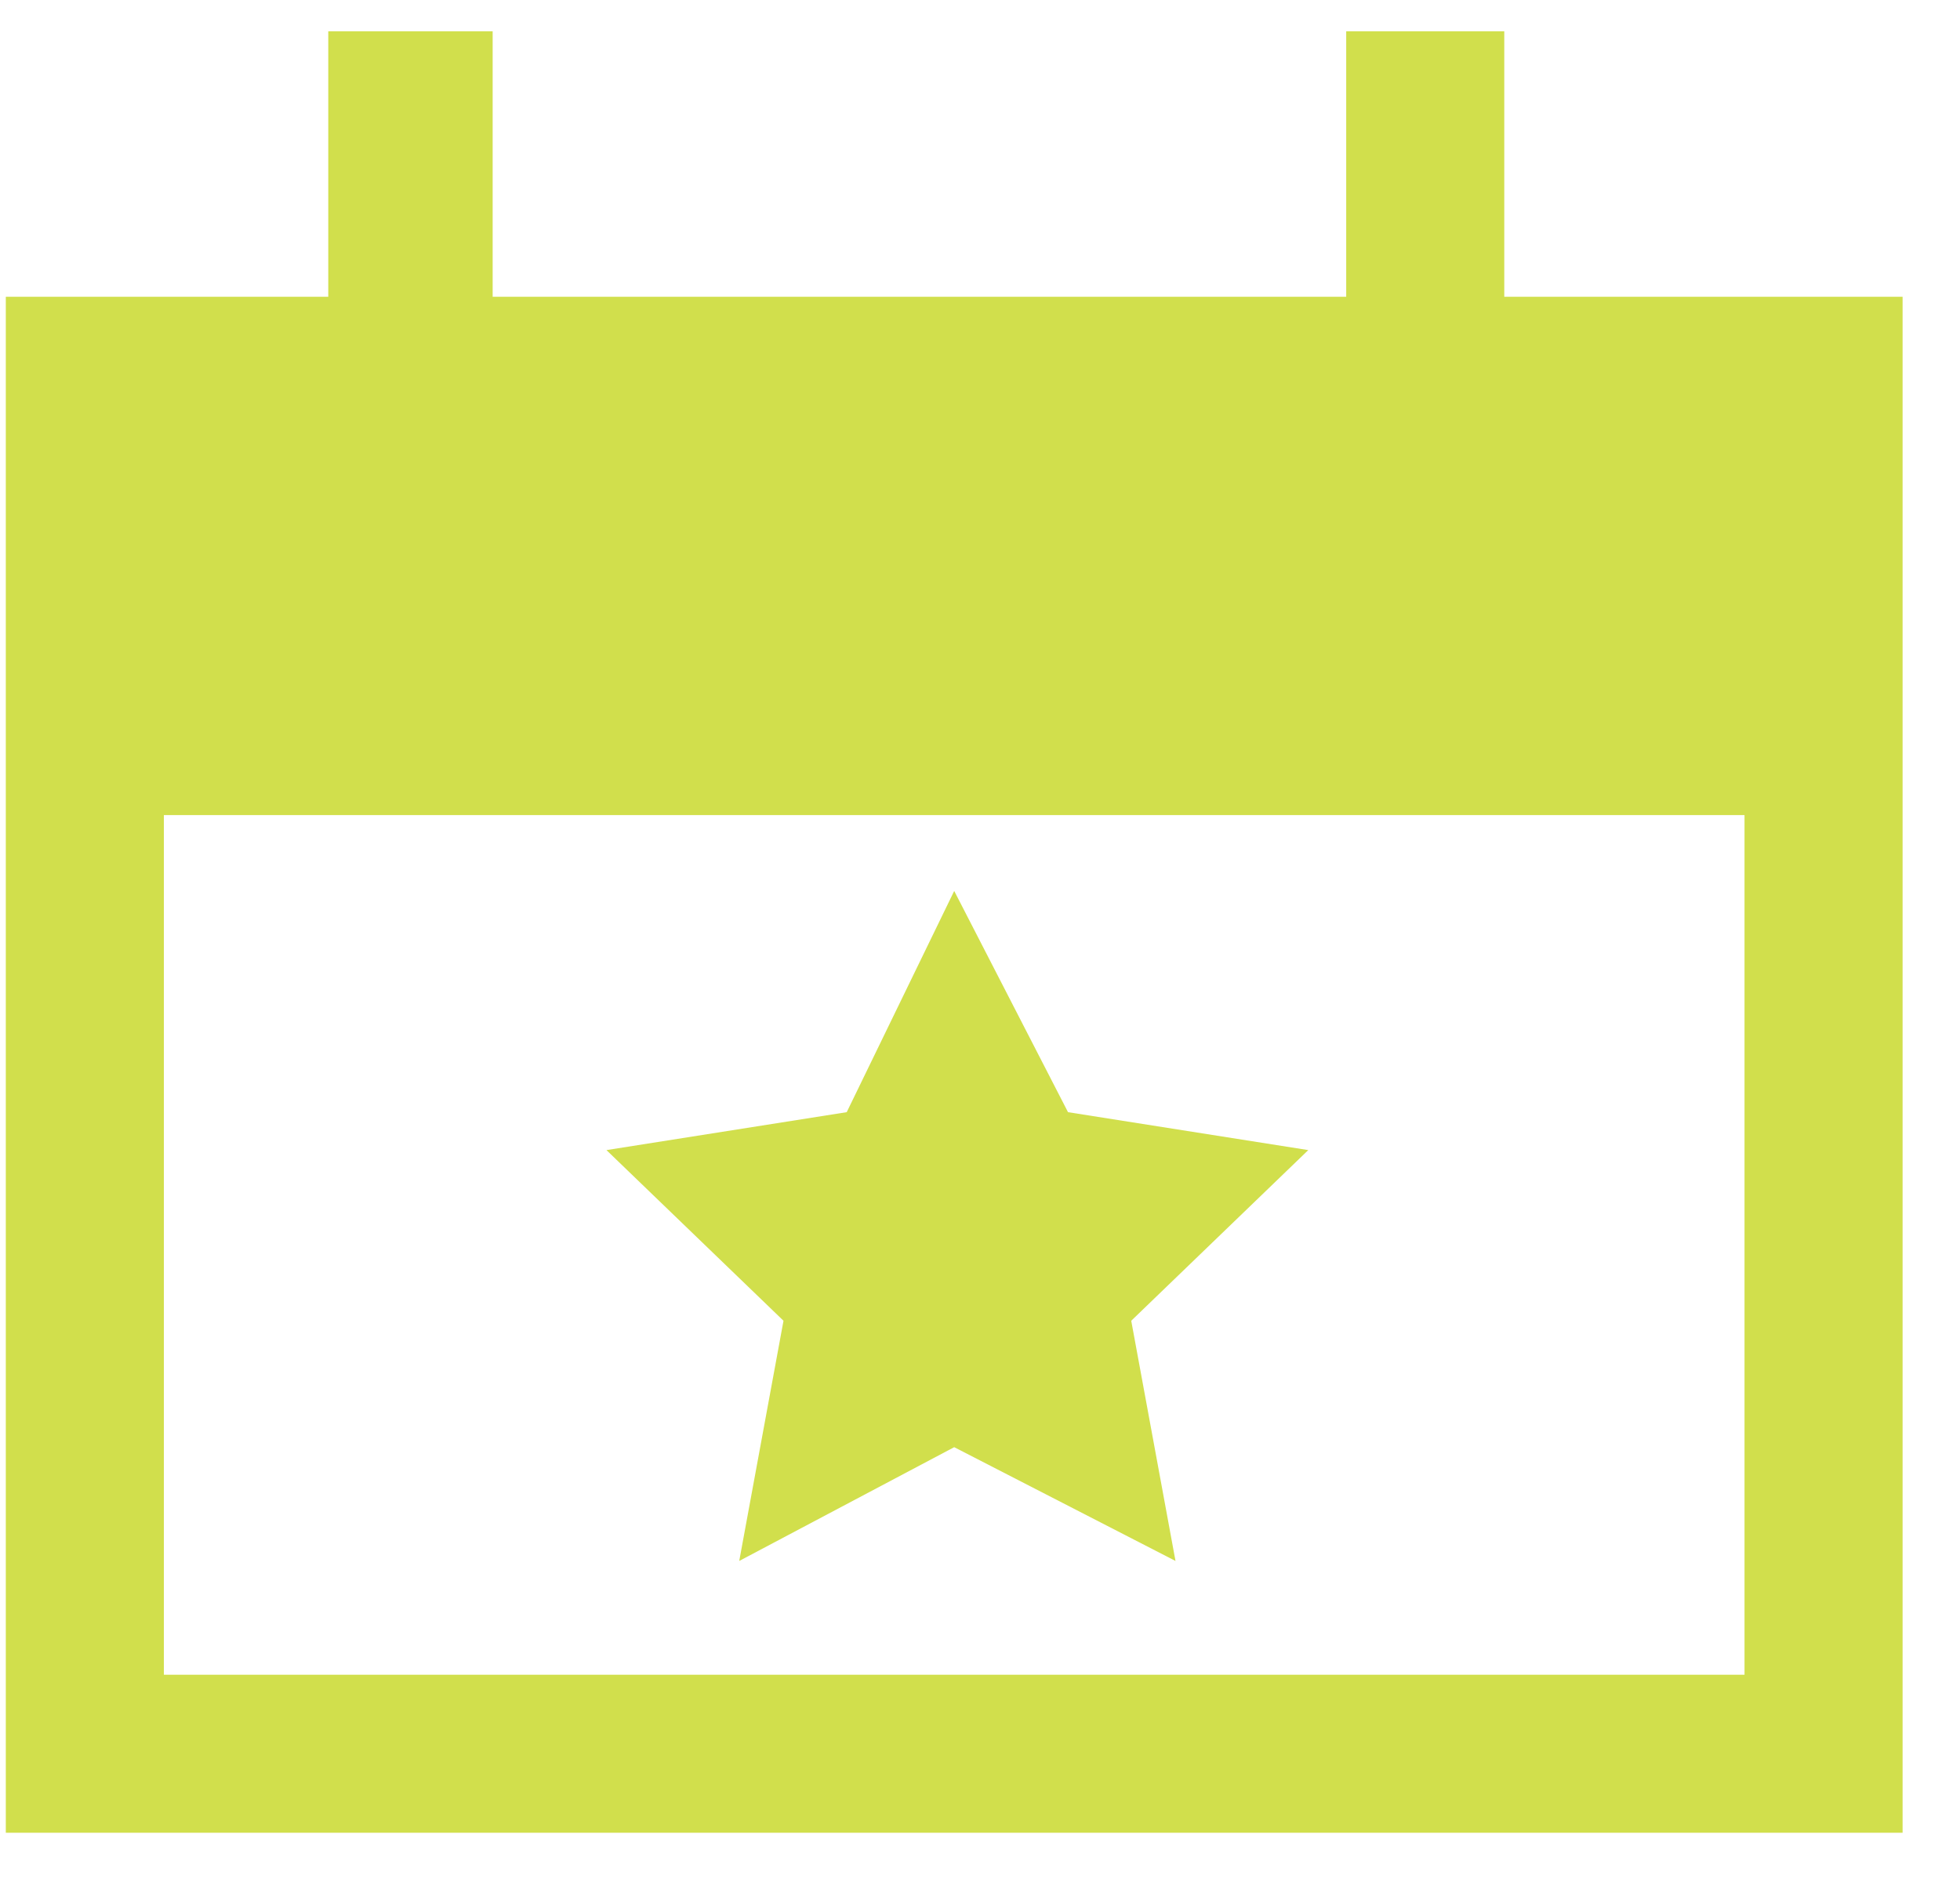
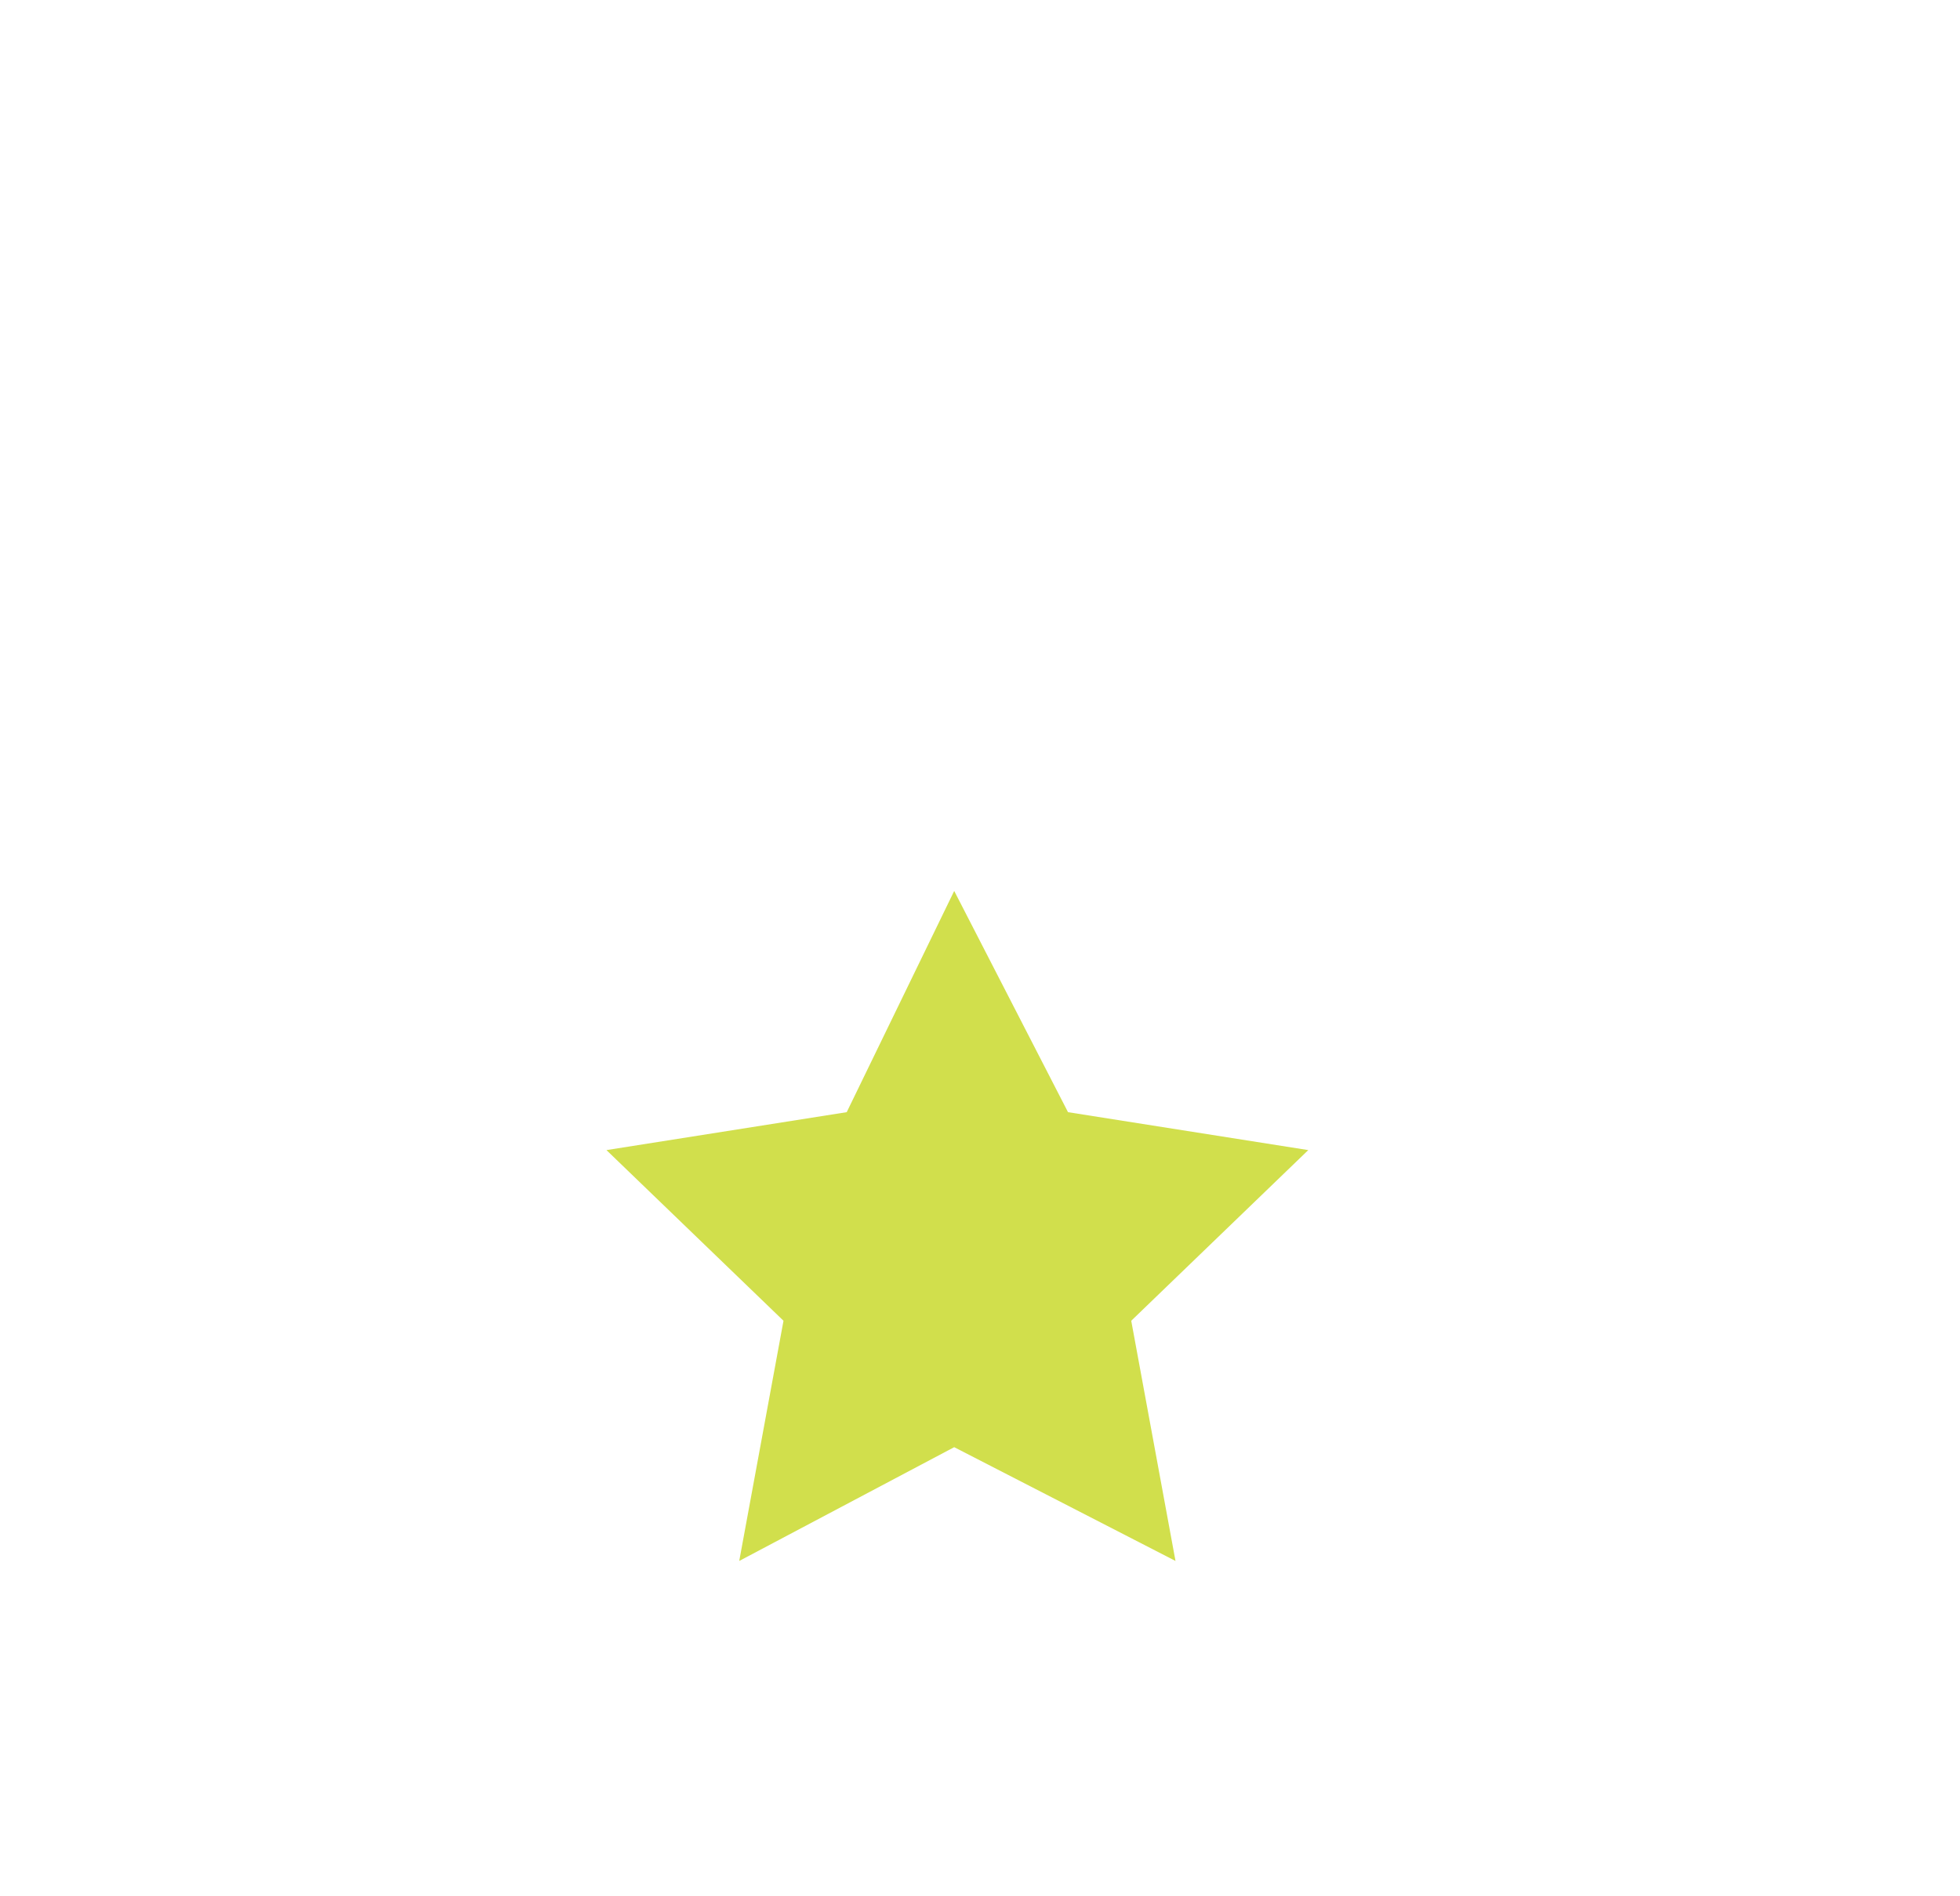
<svg xmlns="http://www.w3.org/2000/svg" version="1.1" id="Layer_1" x="0px" y="0px" viewBox="0 0 31 30" style="enable-background:new 0 0 31 30;" xml:space="preserve">
  <style type="text/css">
	.st0{fill:#D1DF4C;}
</style>
  <title>upcoming-events-icon</title>
  <g id="Desktop">
    <g id="Home-Desktop" transform="translate(-518, -856)">
      <g id="Upcoming-Events" transform="translate(0, 799)">
        <g id="upcoming-events-icon" transform="translate(518.092, 56.995)">
          <g>
-             <path class="st0" d="M23.7,4.7V0.5h-2.5v4.2H7.7V0.5H5.1v4.2H0V29h30V4.7H23.7z M27.5,26.5h-25V12.9h25V26.5z" />
-           </g>
+             </g>
          <polygon id="Fill-2" class="st0" points="16.8,17.6 15,14.1 13.3,17.6 9.5,18.2 12.3,20.9 11.6,24.7 15,22.9 18.5,24.7       17.8,20.9 20.6,18.2     " />
        </g>
      </g>
    </g>
  </g>
</svg>